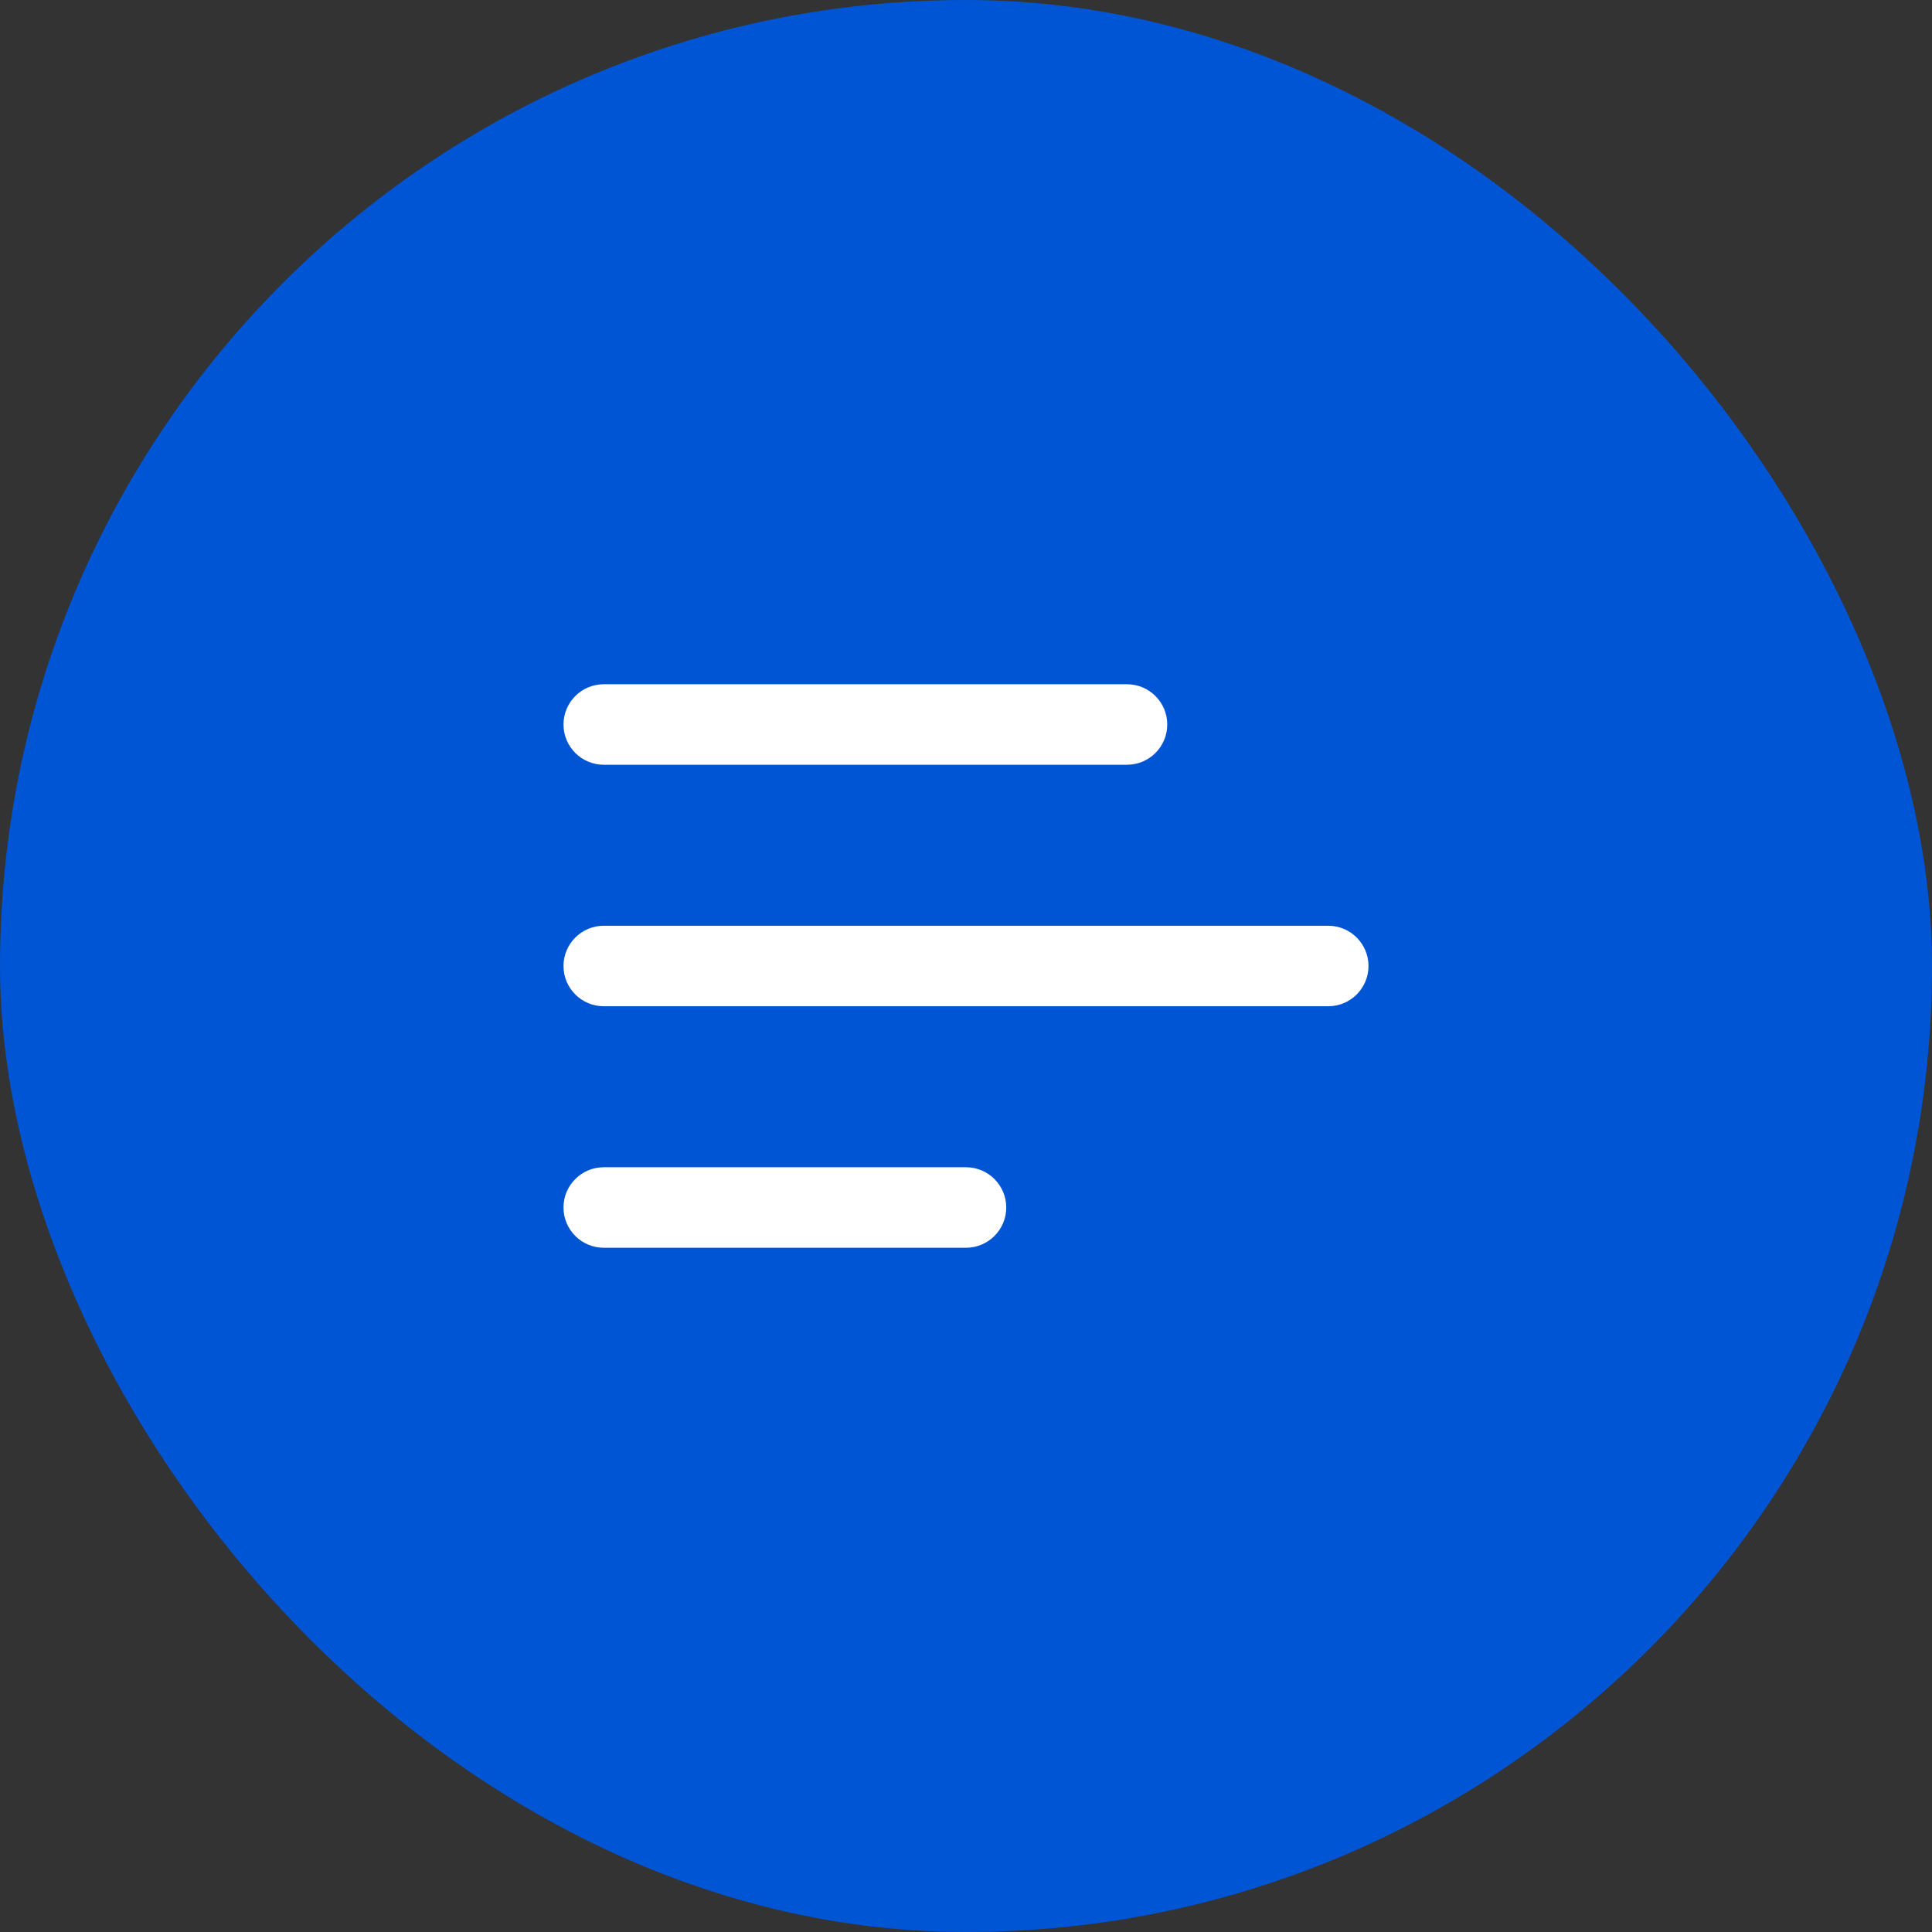
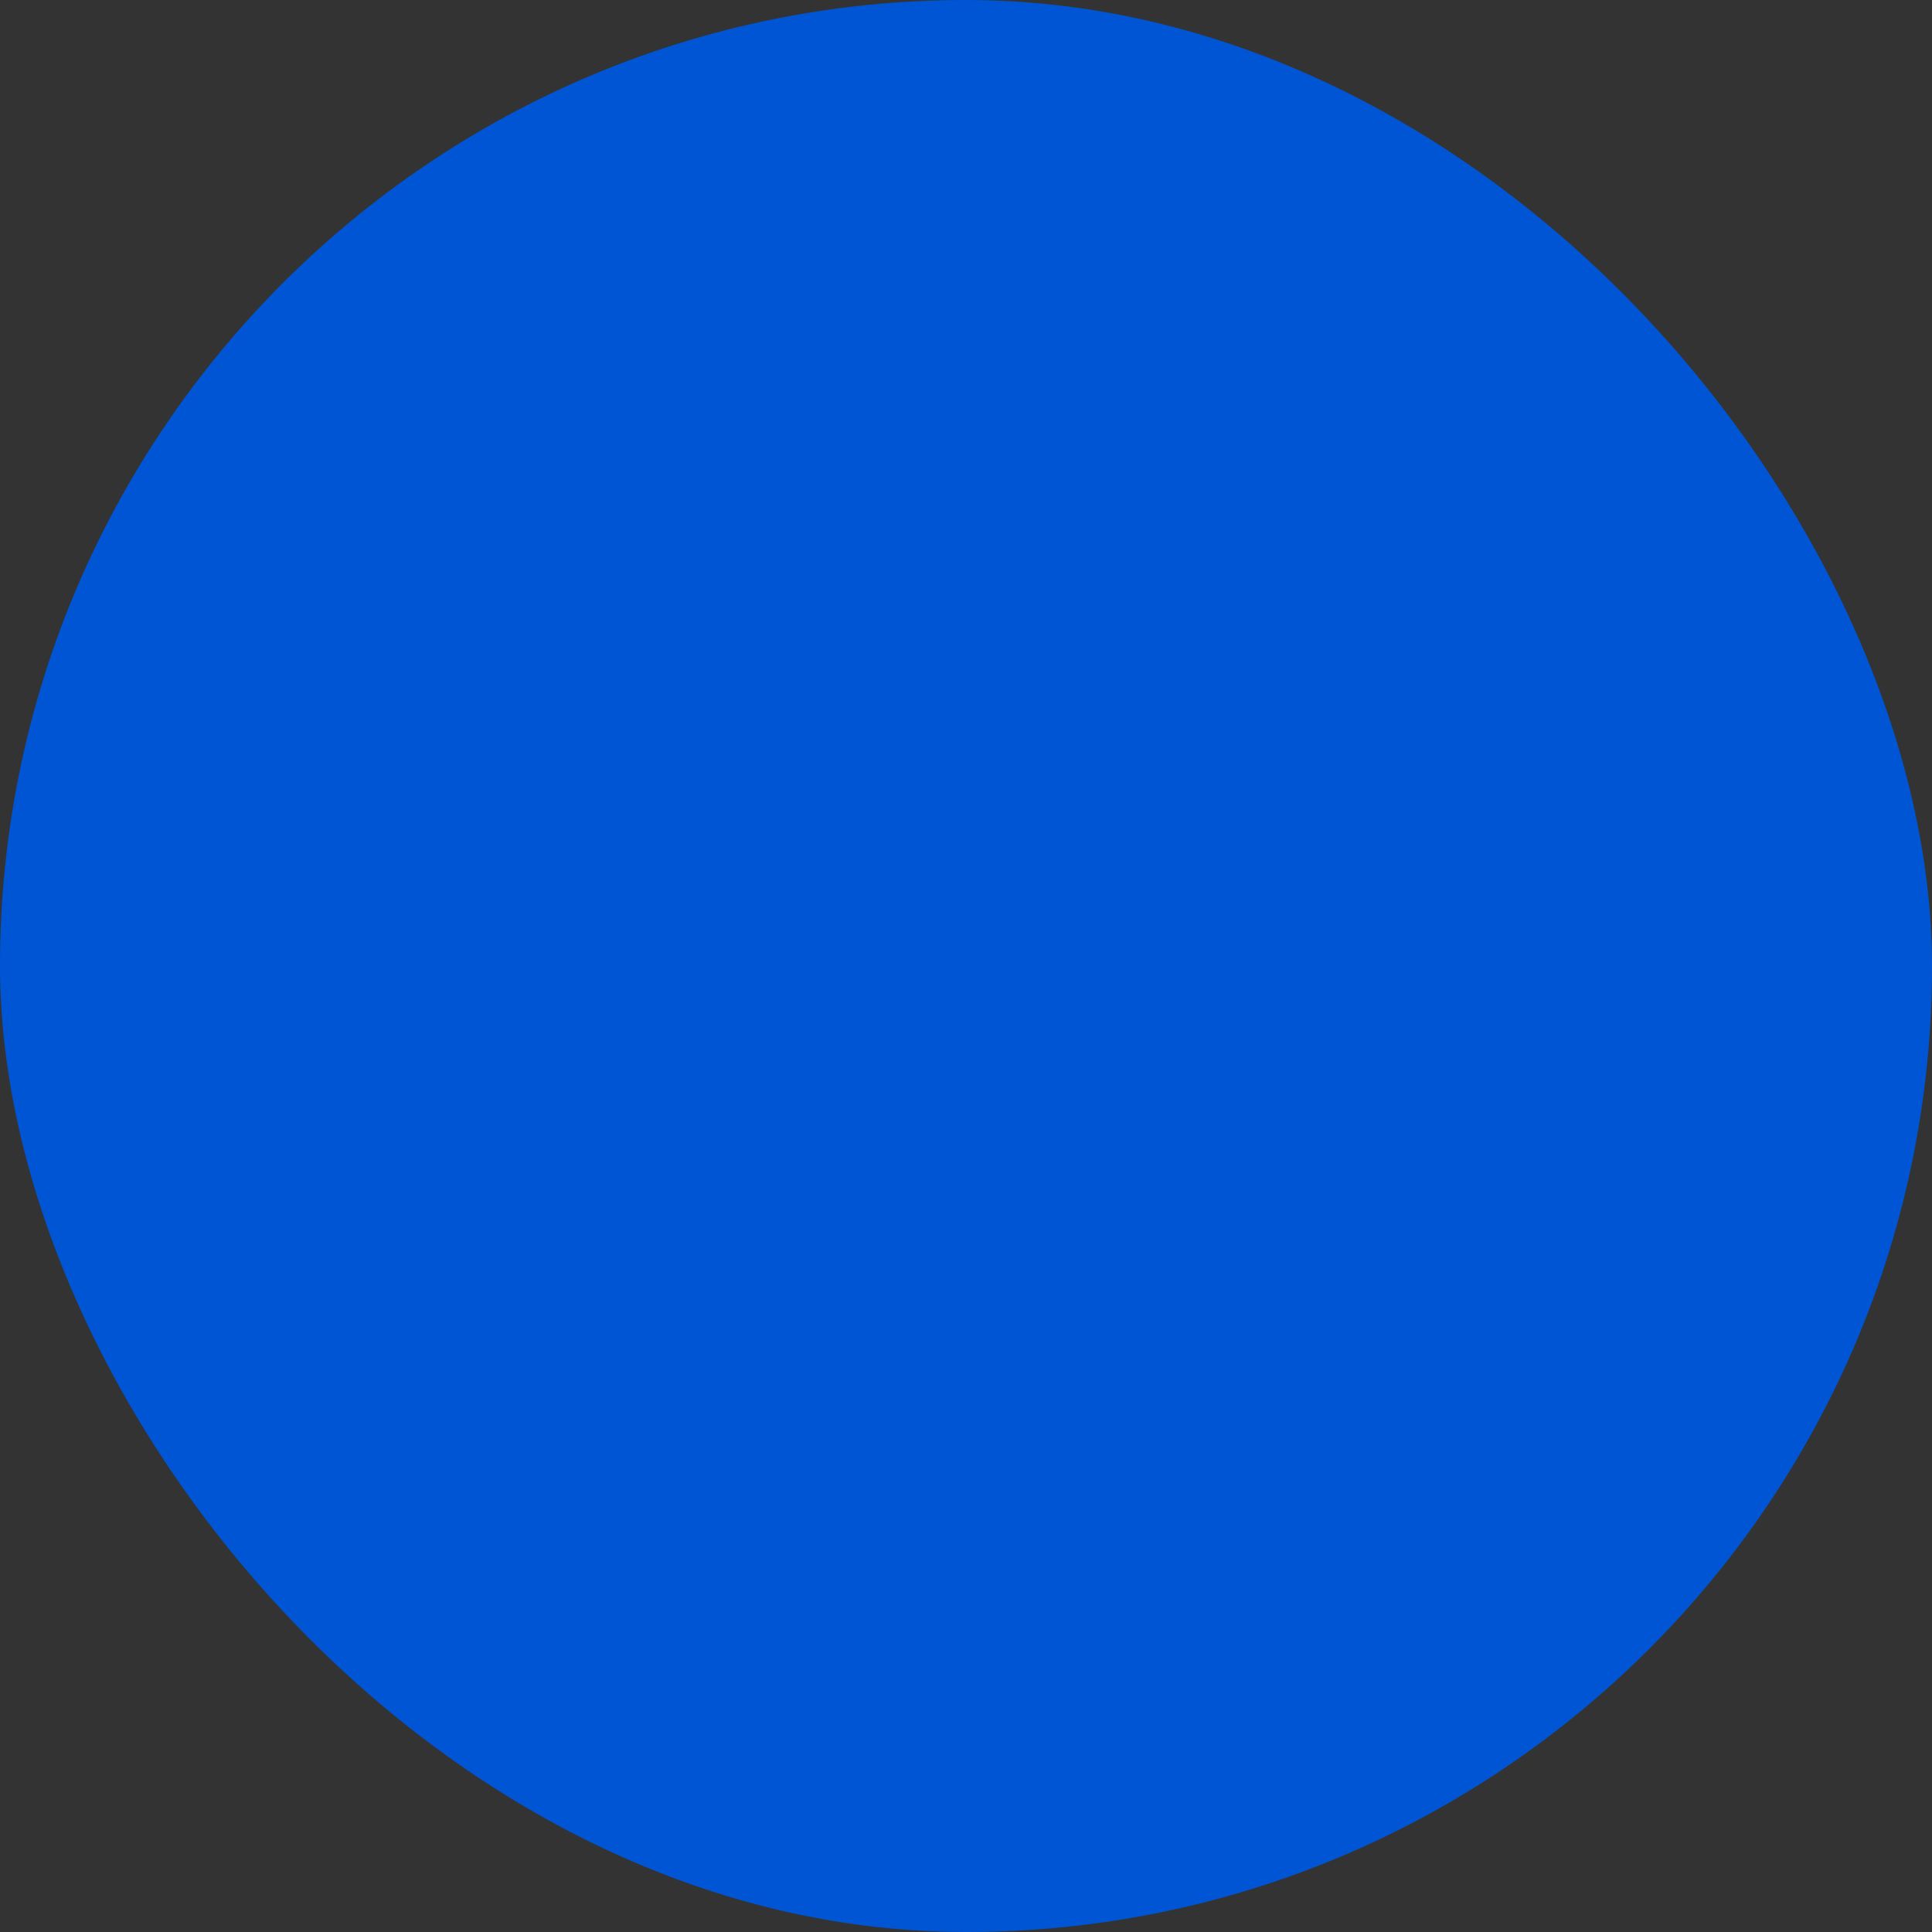
<svg xmlns="http://www.w3.org/2000/svg" width="48" height="48" viewBox="0 0 48 48" fill="none">
  <rect x="0" y="0" width="48" height="48" fill="#333333" stroke="none" />
  <rect width="48" height="48" rx="24" fill="#0055D4" />
-   <path d="M28 19H15C14.448 19 14 18.552 14 18C14 17.448 14.448 17 15 17H28C28.552 17 29 17.448 29 18C29 18.552 28.552 19 28 19ZM34 24C34 23.448 33.552 23 33 23H15C14.448 23 14 23.448 14 24C14 24.552 14.448 25 15 25H33C33.552 25 34 24.552 34 24ZM25 30C25 29.448 24.552 29 24 29H15C14.448 29 14 29.448 14 30C14 30.552 14.448 31 15 31H24C24.552 31 25 30.552 25 30Z" fill="white" />
</svg>